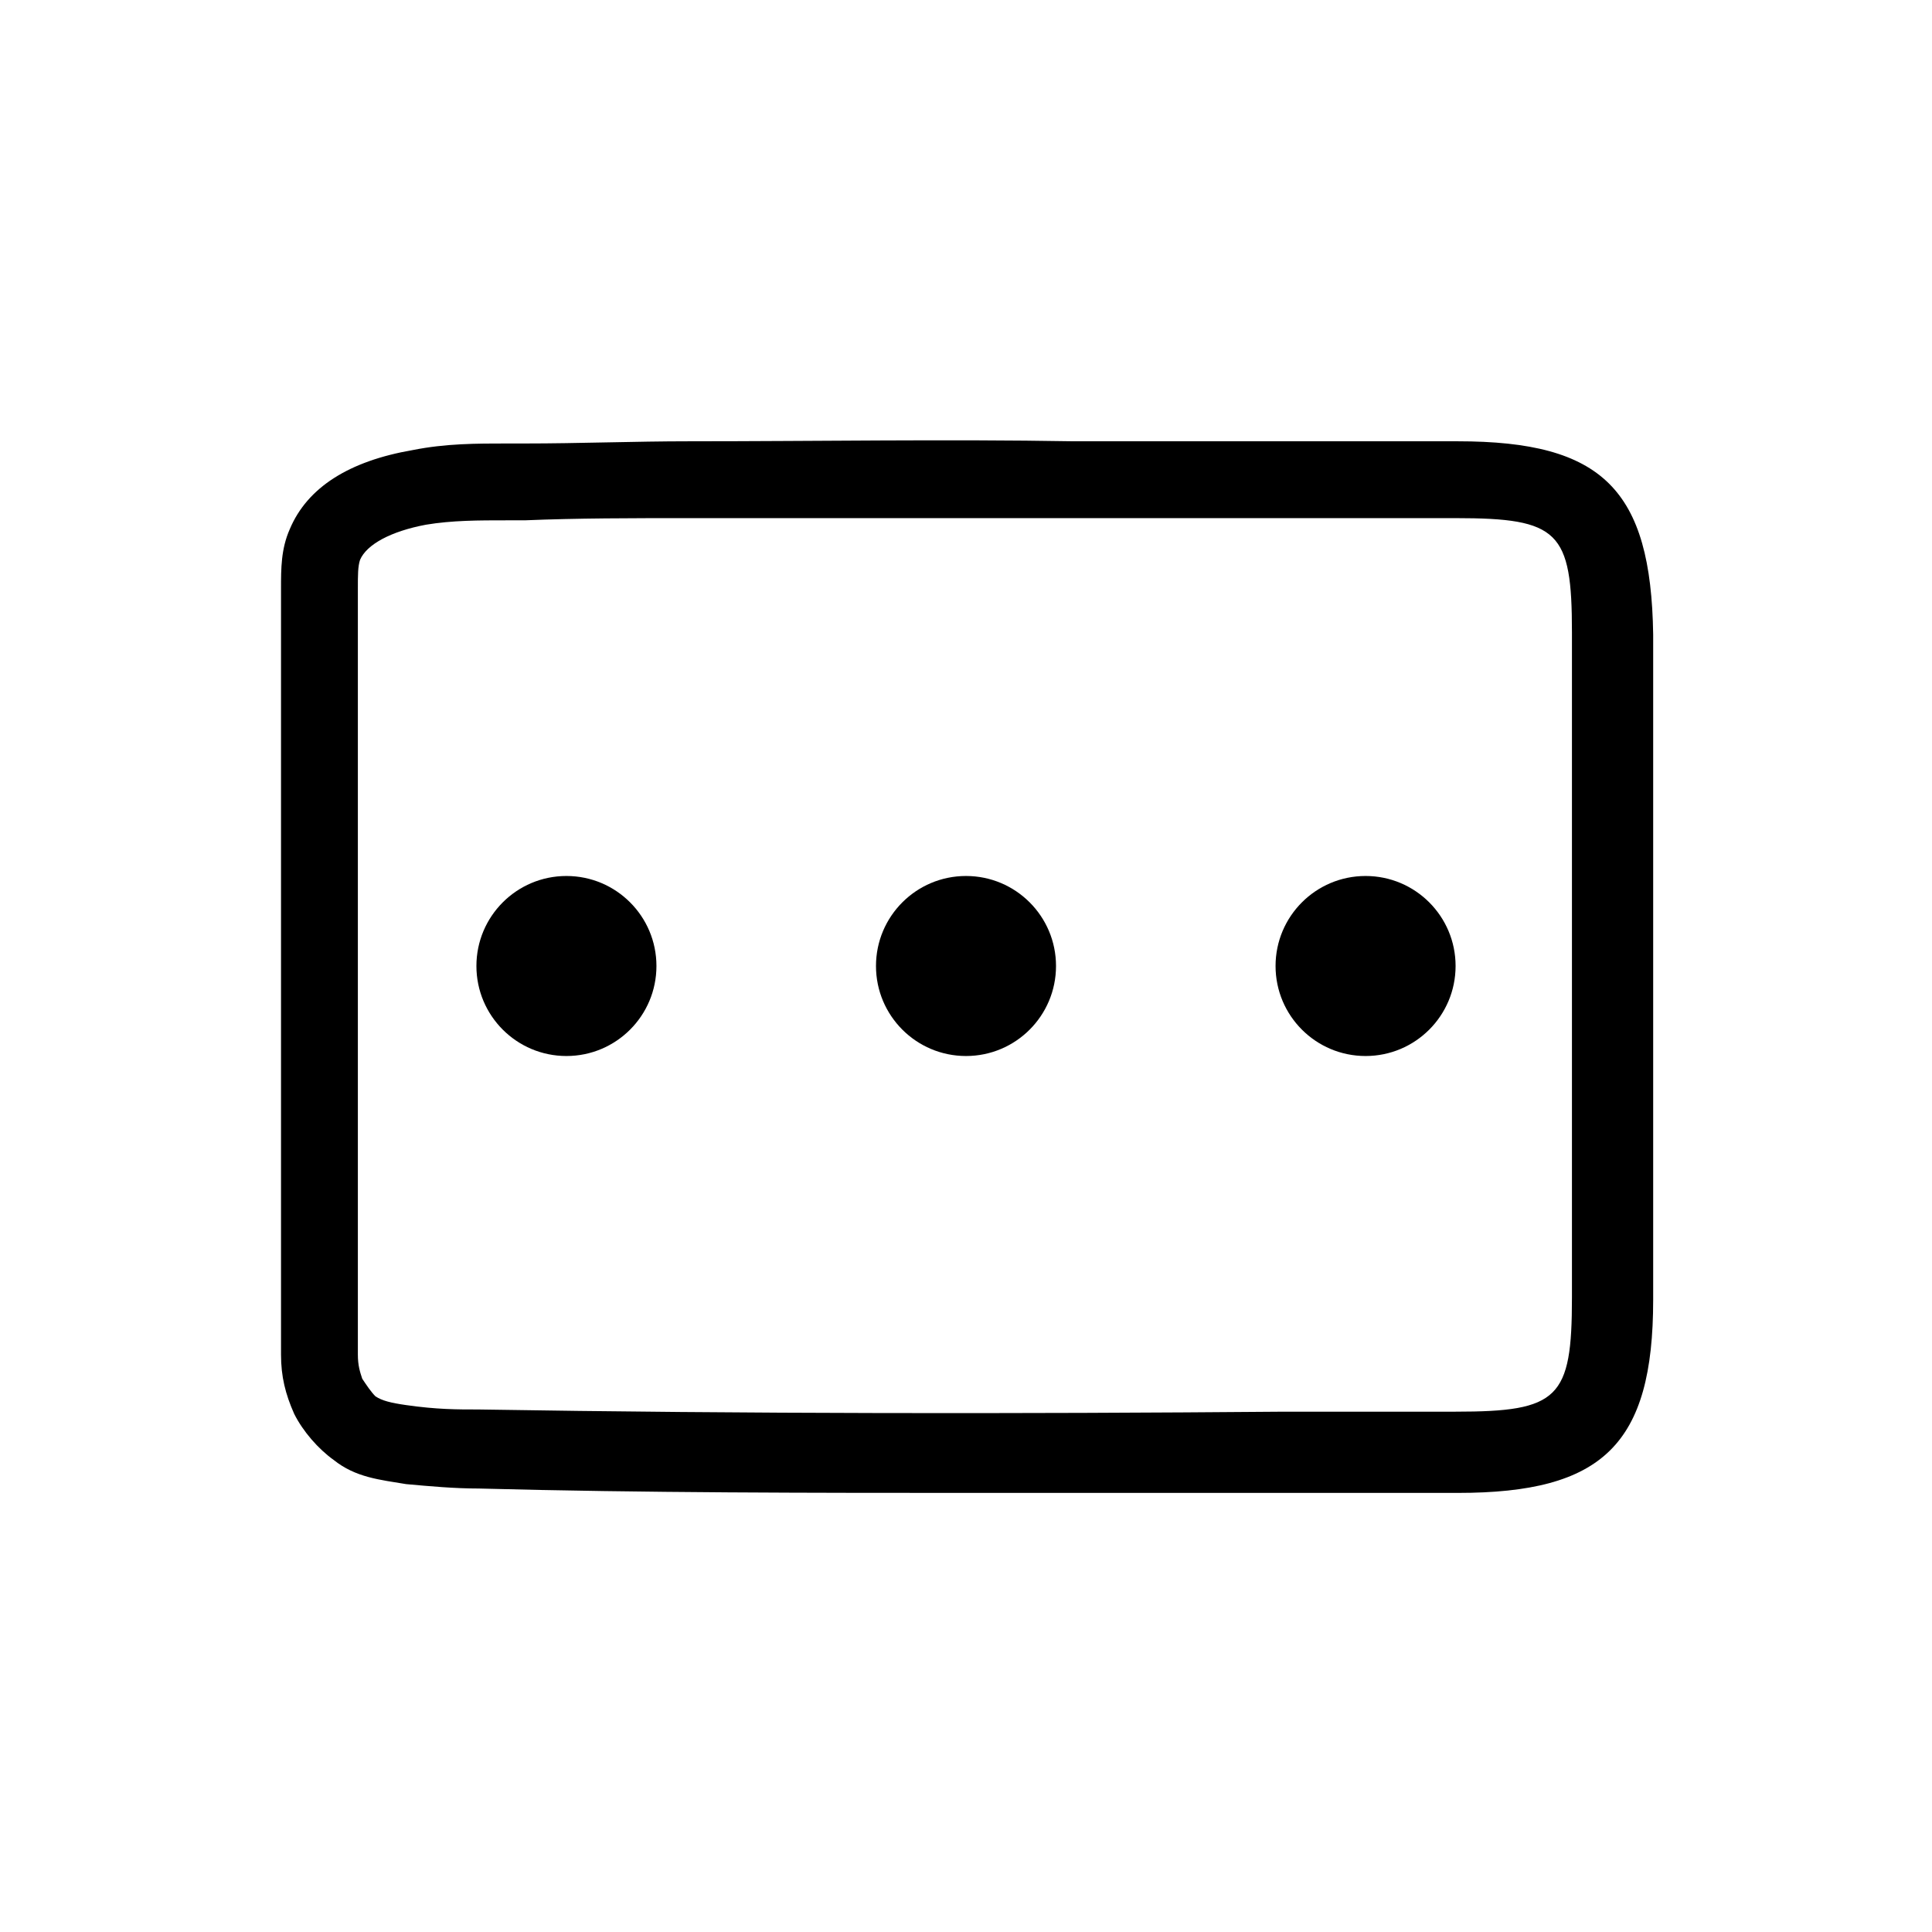
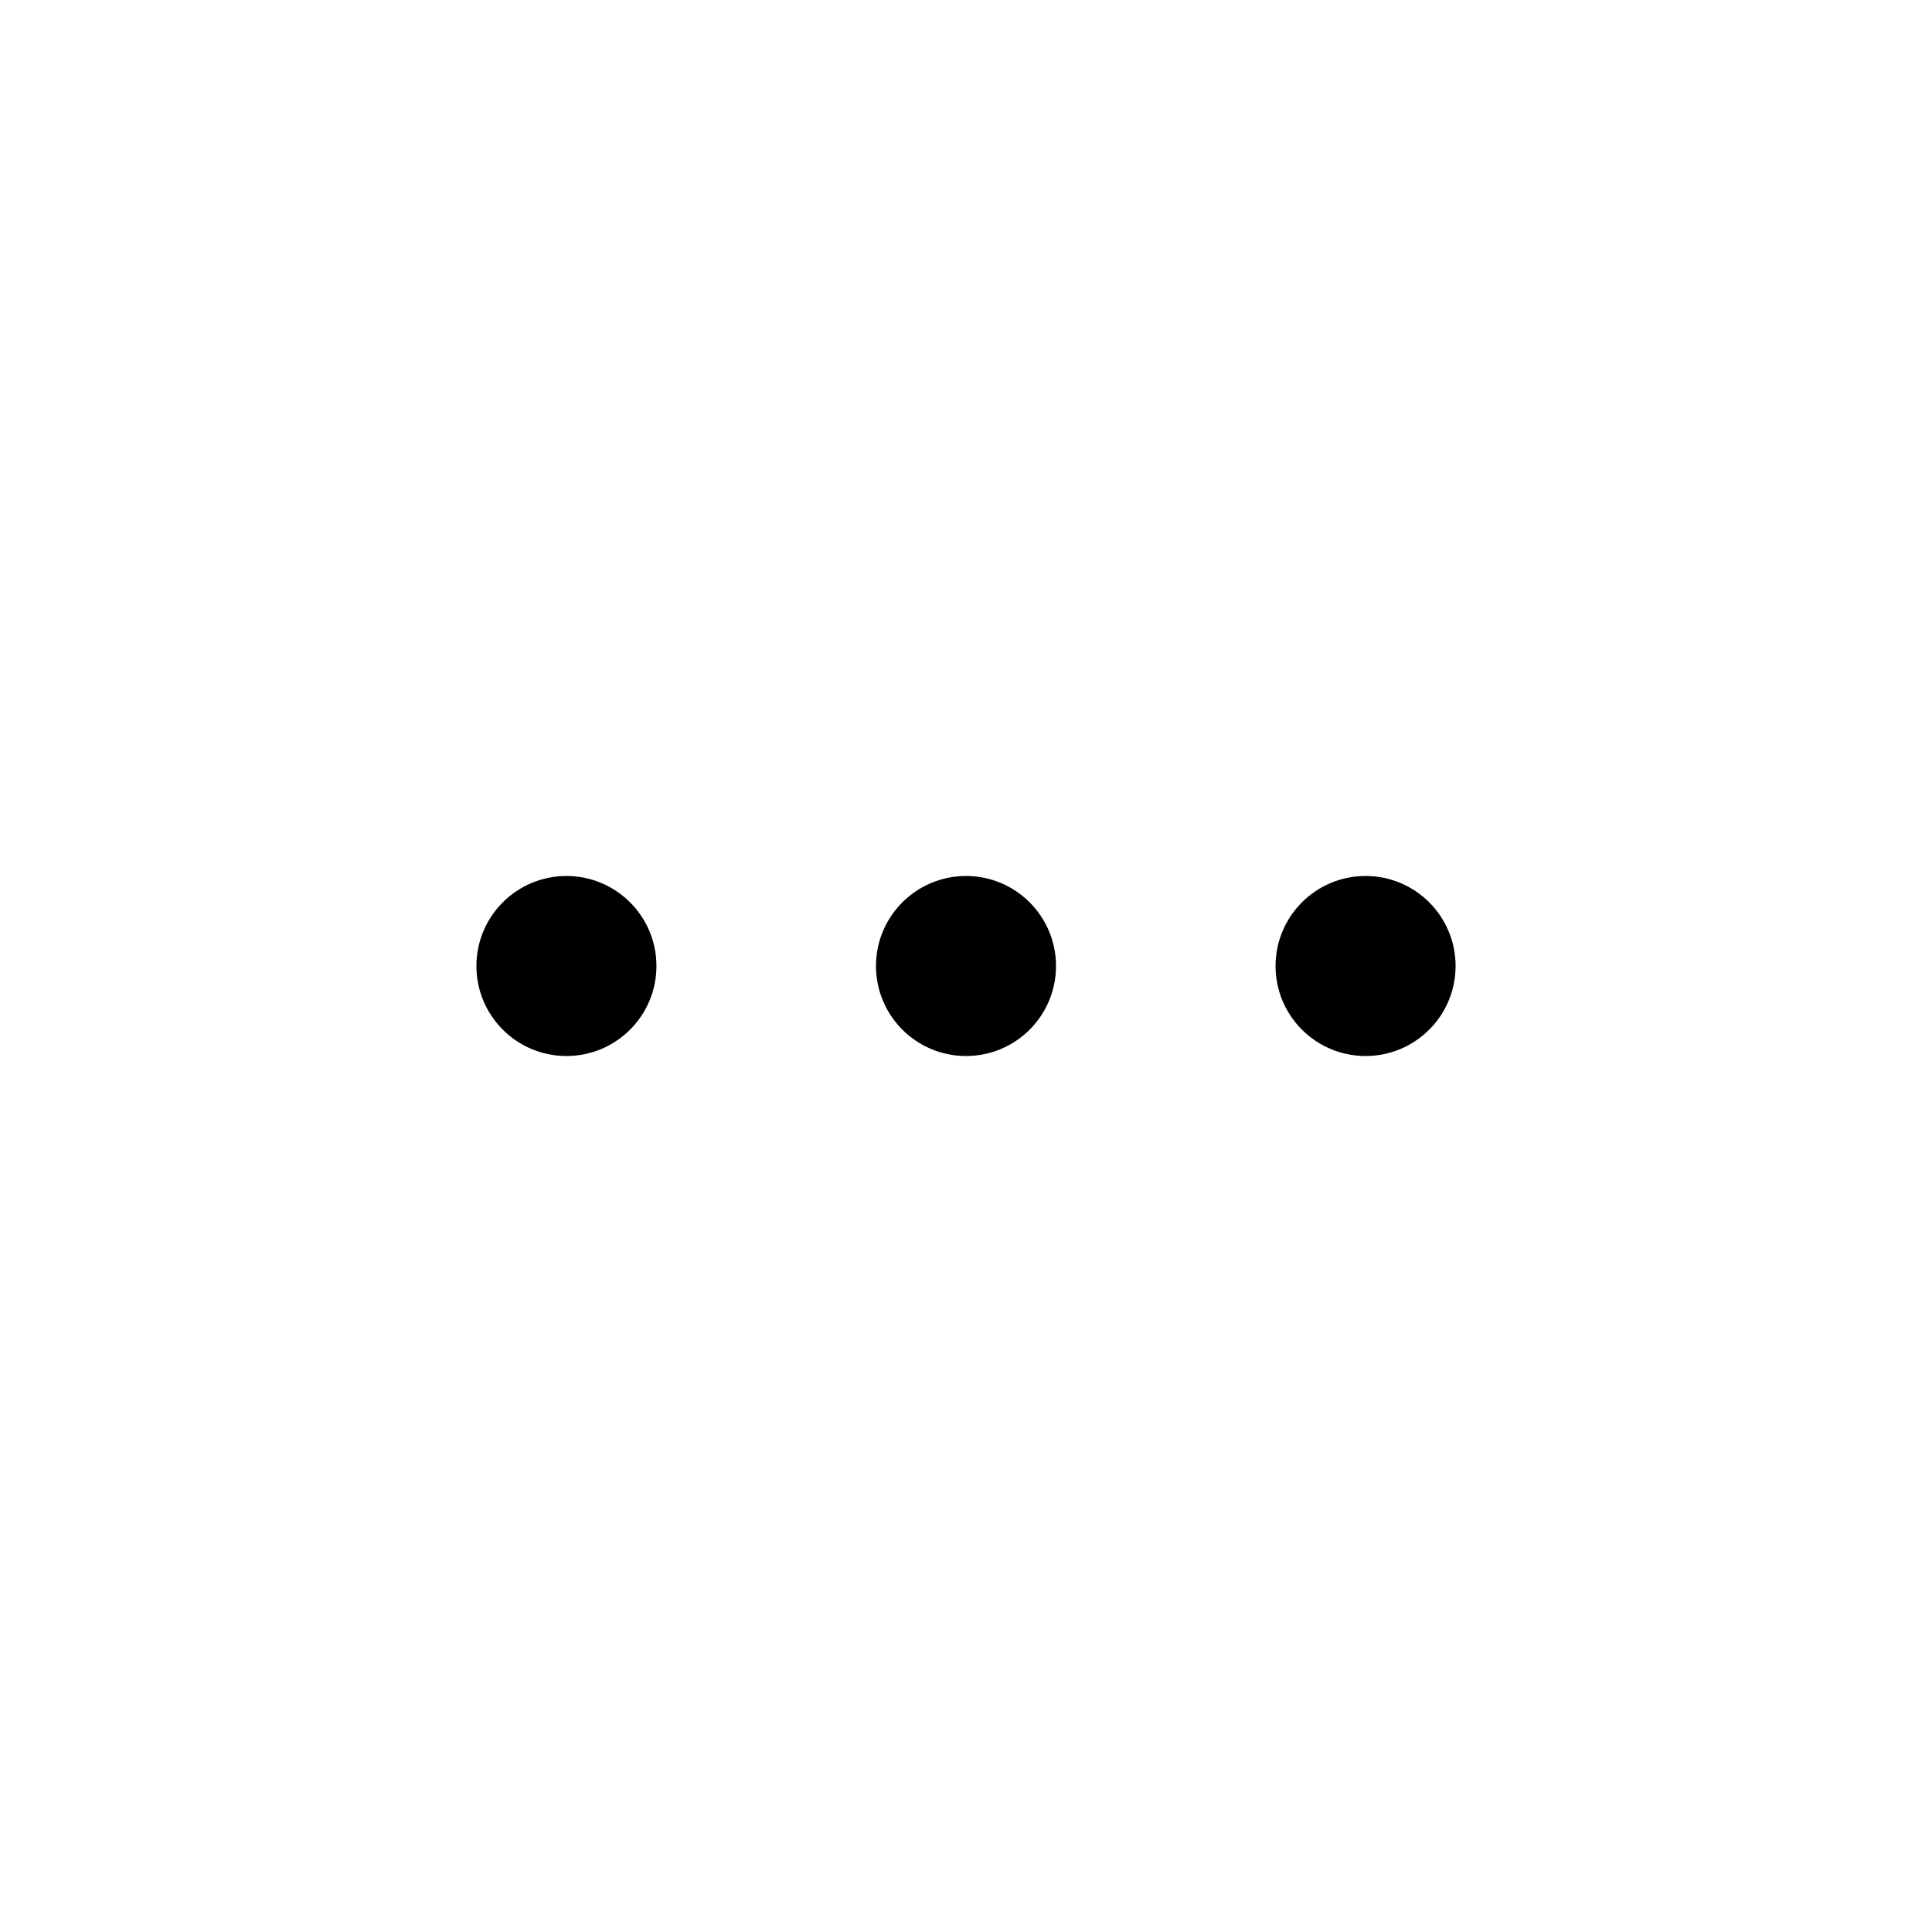
<svg xmlns="http://www.w3.org/2000/svg" version="1.1" id="圖層_1" x="0px" y="0px" viewBox="0 0 88 88" style="enable-background:new 0 0 88 88;" xml:space="preserve">
  <style type="text/css">
	.st0{fill:#FFFFFF;}
	.st1{fill:#B71C22;}
	.st2{fill:#C41013;}
	.st3{fill:#231815;}
	.st4{stroke:#000000;stroke-width:0.15;stroke-miterlimit:10;}
	.st5{fill:#B71C22;stroke:#000000;stroke-width:0.15;stroke-miterlimit:10;}
</style>
  <g>
    <g>
-       <path d="M44.6,68c-7.6,0-15.3,0-22.8-0.2c-1.1,0-2.2-0.1-3.3-0.2c-1.2-0.2-2.3-0.3-3.3-1.1c-0.7-0.5-1.4-1.3-1.8-2.1    c-0.4-0.9-0.6-1.7-0.6-2.7V26.8c0-0.9,0-1.8,0.4-2.7c0.8-1.9,2.7-3.1,5.6-3.6c1.5-0.3,2.9-0.3,4.3-0.3l0.8,0c2.5,0,5-0.1,7.5-0.1    c5.8,0,11.7-0.1,17.5,0l17.5,0c6.6,0,8.8,2.2,8.9,8.8c0,10.1,0,20.2,0,30.3c0,6.6-2.3,8.8-8.9,8.8l-7.8,0C54,68,49.3,68,44.6,68z     M44.5,23.6c-4.4,0-8.8,0-13.2,0c-2.5,0-5,0-7.4,0.1l-0.8,0c-1.3,0-2.5,0-3.7,0.2c-1.6,0.3-2.7,0.9-3,1.6    c-0.1,0.3-0.1,0.7-0.1,1.3v34.9c0,0.5,0.1,0.8,0.2,1.1c0.2,0.3,0.4,0.6,0.6,0.8c0.3,0.2,0.7,0.3,1.4,0.4c1.4,0.2,2.3,0.2,3.3,0.2    c12.2,0.2,24.6,0.2,36.7,0.1l7.8,0c4.7,0,5.3-0.6,5.3-5.2c0-10.1,0-20.2,0-30.3c0-4.6-0.6-5.2-5.3-5.2l-17.5,0    C47.4,23.6,46,23.6,44.5,23.6z" />
-     </g>
+       </g>
    <g>
      <g>
        <circle cx="25.8" cy="44" r="4.1" />
      </g>
      <g>
        <circle cx="44" cy="44" r="4.1" />
      </g>
      <g>
        <circle cx="62.2" cy="44" r="4.1" />
      </g>
    </g>
  </g>
</svg>